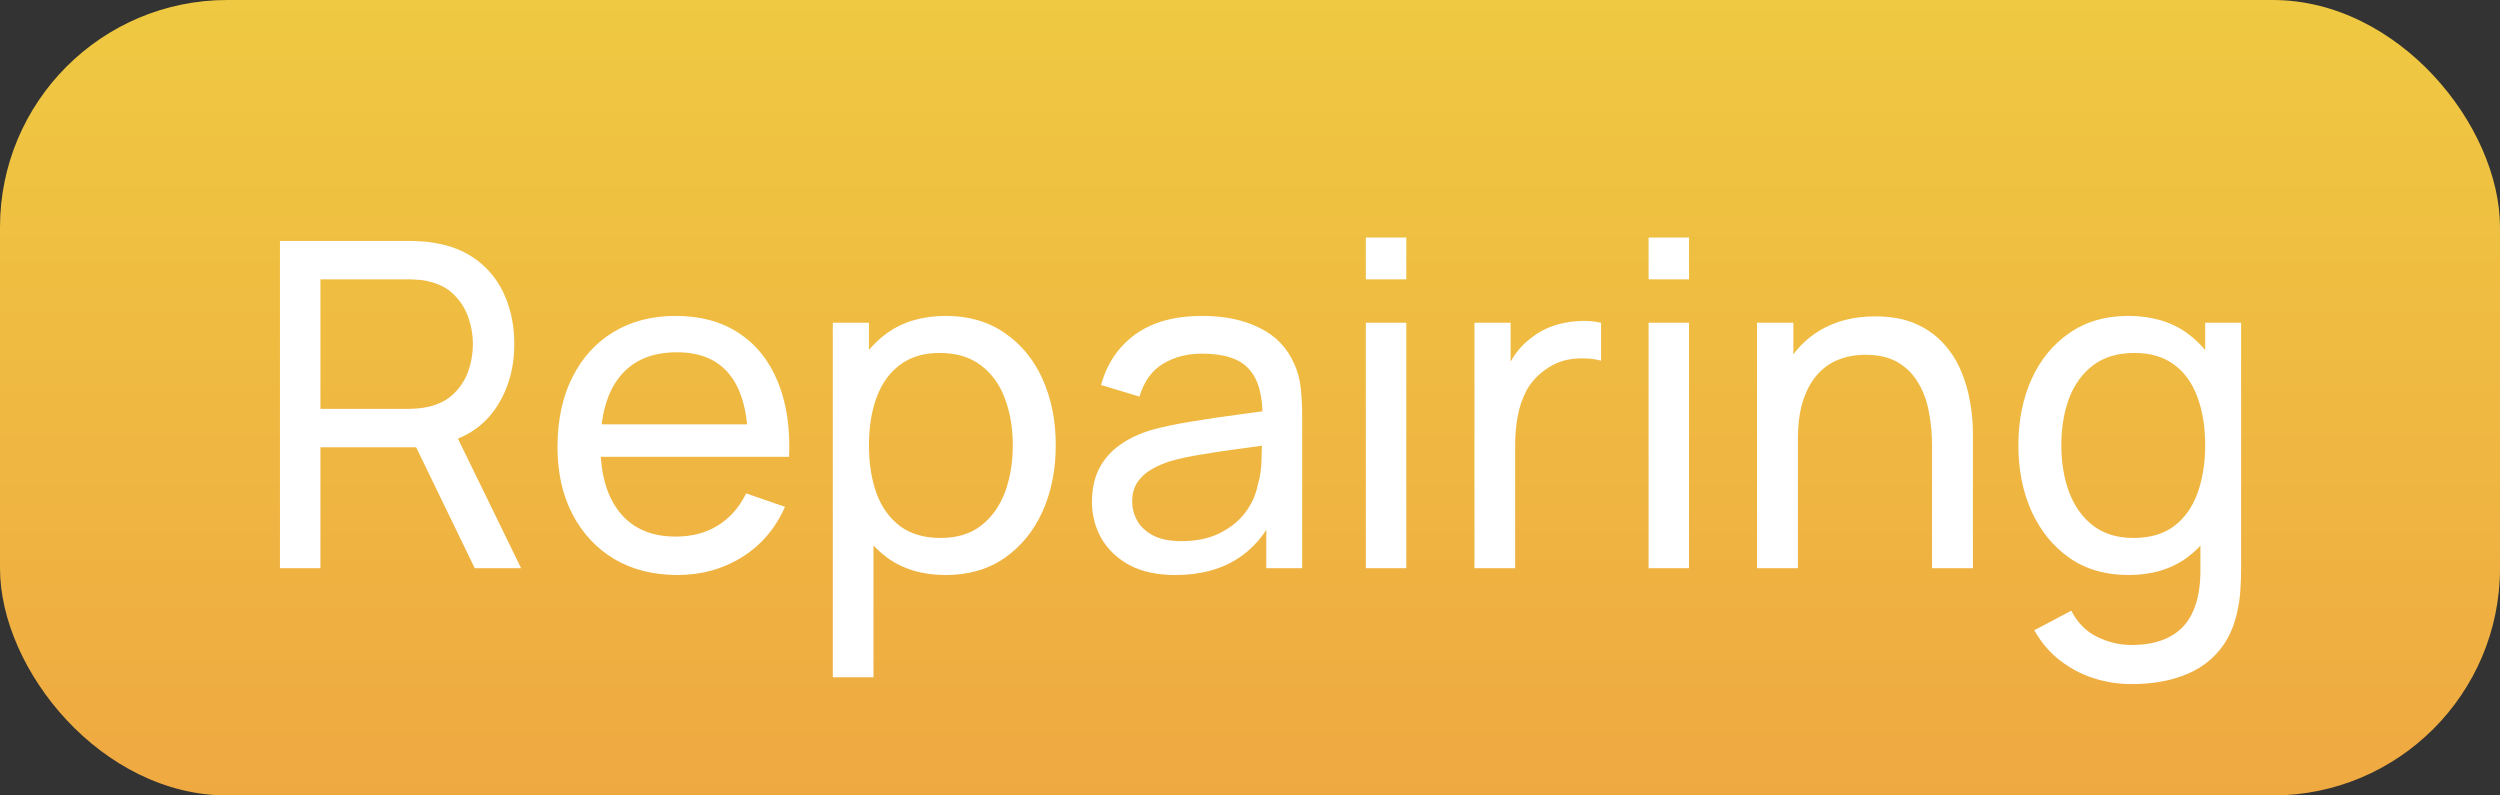
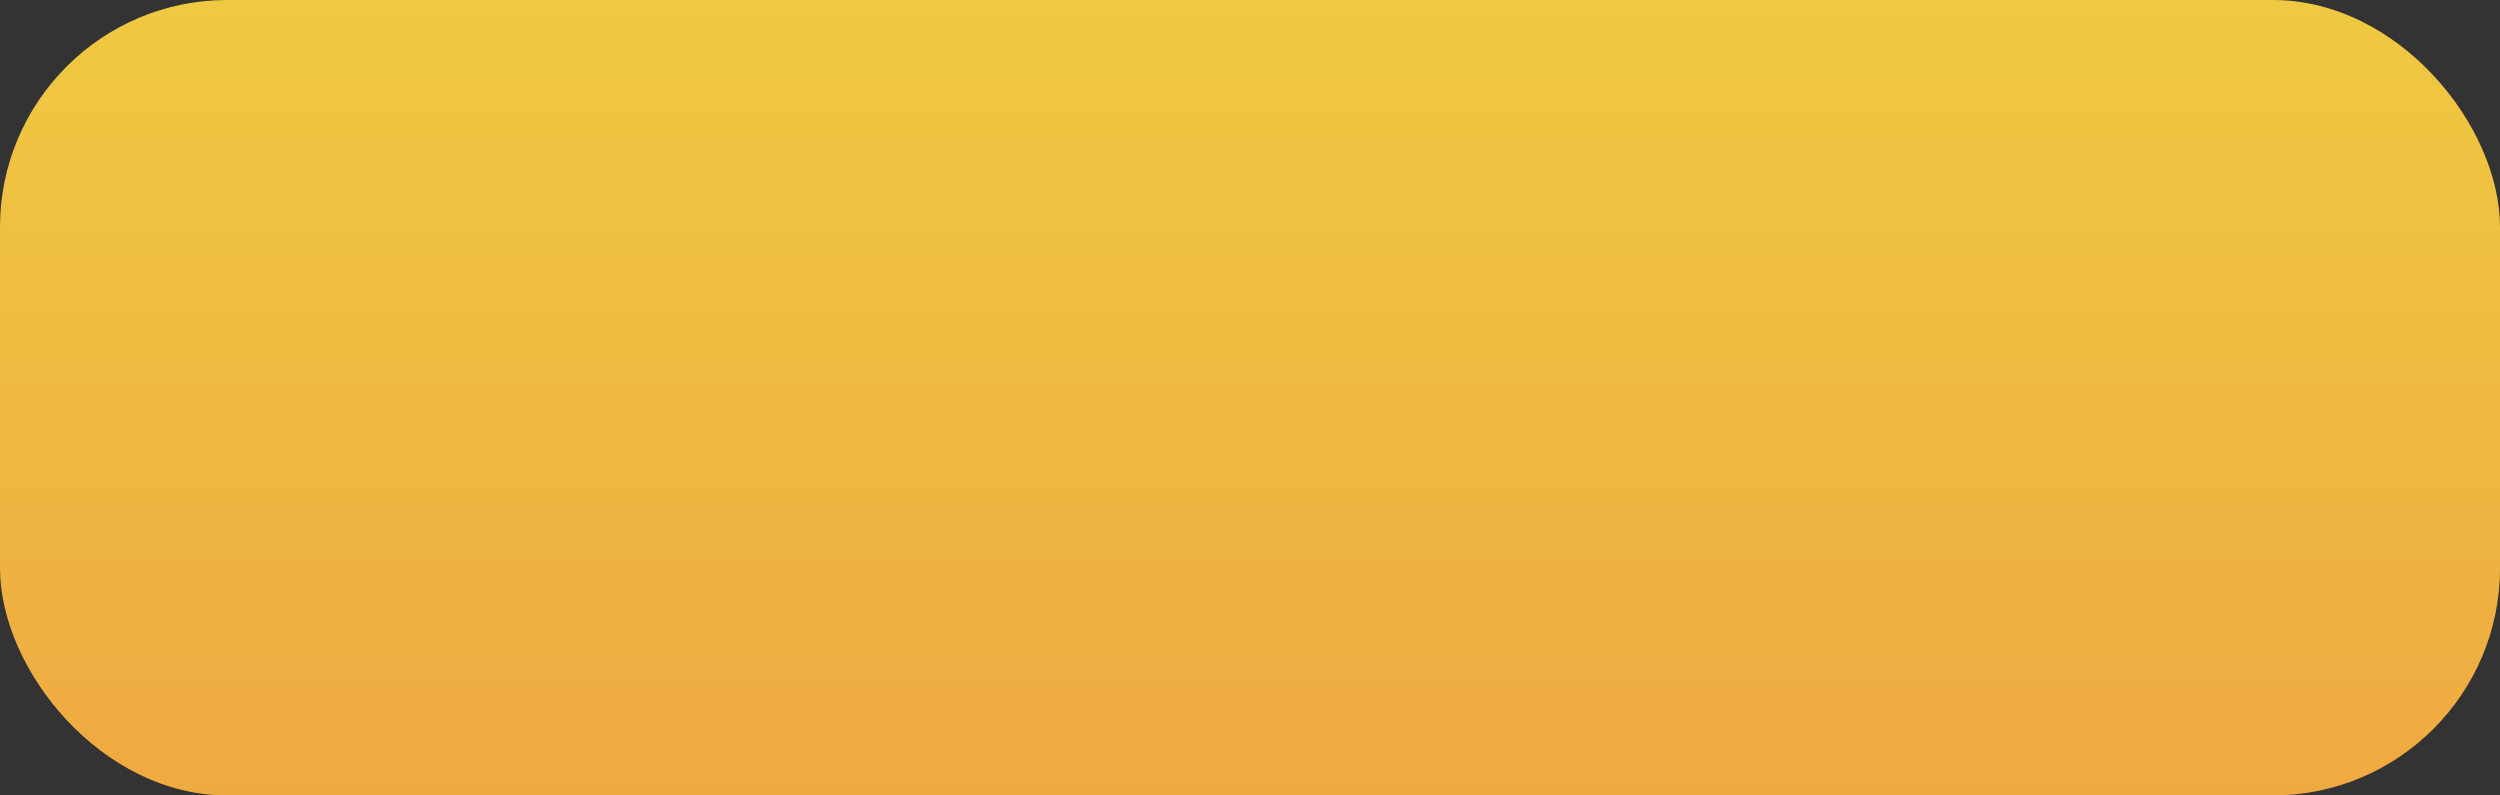
<svg xmlns="http://www.w3.org/2000/svg" width="66" height="21" viewBox="0 0 66 21" fill="none">
  <rect x="0" y="0" width="66" height="21" fill="#333333" stroke="none" />
  <rect width="66" height="21" rx="6" fill="url(#paint0_linear)" />
-   <path d="M7.391 15V6.36H10.805C10.889 6.36 10.989 6.364 11.105 6.372C11.221 6.376 11.333 6.388 11.441 6.408C11.909 6.48 12.301 6.64 12.617 6.888C12.937 7.136 13.177 7.45 13.337 7.83C13.497 8.206 13.577 8.624 13.577 9.084C13.577 9.752 13.403 10.332 13.055 10.824C12.707 11.312 12.197 11.618 11.525 11.742L11.117 11.808H8.459V15H7.391ZM12.533 15L10.829 11.484L11.885 11.16L13.757 15H12.533ZM8.459 10.794H10.769C10.845 10.794 10.931 10.79 11.027 10.782C11.127 10.774 11.221 10.76 11.309 10.74C11.585 10.676 11.809 10.56 11.981 10.392C12.157 10.22 12.285 10.02 12.365 9.792C12.445 9.56 12.485 9.324 12.485 9.084C12.485 8.844 12.445 8.61 12.365 8.382C12.285 8.15 12.157 7.948 11.981 7.776C11.809 7.604 11.585 7.488 11.309 7.428C11.221 7.404 11.127 7.39 11.027 7.386C10.931 7.378 10.845 7.374 10.769 7.374H8.459V10.794ZM17.886 15.18C17.25 15.18 16.694 15.04 16.218 14.76C15.746 14.476 15.378 14.082 15.114 13.578C14.85 13.07 14.718 12.478 14.718 11.802C14.718 11.094 14.848 10.482 15.108 9.966C15.368 9.446 15.73 9.046 16.194 8.766C16.662 8.482 17.21 8.34 17.838 8.34C18.49 8.34 19.044 8.49 19.5 8.79C19.96 9.09 20.304 9.518 20.532 10.074C20.764 10.63 20.864 11.292 20.832 12.06H19.752V11.676C19.74 10.88 19.578 10.286 19.266 9.894C18.954 9.498 18.49 9.3 17.874 9.3C17.214 9.3 16.712 9.512 16.368 9.936C16.024 10.36 15.852 10.968 15.852 11.76C15.852 12.524 16.024 13.116 16.368 13.536C16.712 13.956 17.202 14.166 17.838 14.166C18.266 14.166 18.638 14.068 18.954 13.872C19.27 13.676 19.518 13.394 19.698 13.026L20.724 13.38C20.472 13.952 20.092 14.396 19.584 14.712C19.08 15.024 18.514 15.18 17.886 15.18ZM15.492 12.06V11.202H20.28V12.06H15.492ZM24.968 15.18C24.36 15.18 23.848 15.03 23.432 14.73C23.016 14.426 22.7 14.016 22.484 13.5C22.272 12.98 22.166 12.398 22.166 11.754C22.166 11.102 22.272 10.518 22.484 10.002C22.7 9.486 23.016 9.08 23.432 8.784C23.852 8.488 24.366 8.34 24.974 8.34C25.574 8.34 26.09 8.49 26.522 8.79C26.958 9.086 27.292 9.492 27.524 10.008C27.756 10.524 27.872 11.106 27.872 11.754C27.872 12.402 27.756 12.984 27.524 13.5C27.292 14.016 26.958 14.426 26.522 14.73C26.09 15.03 25.572 15.18 24.968 15.18ZM21.986 17.88V8.52H22.94V13.29H23.06V17.88H21.986ZM24.836 14.202C25.264 14.202 25.618 14.094 25.898 13.878C26.178 13.662 26.388 13.37 26.528 13.002C26.668 12.63 26.738 12.214 26.738 11.754C26.738 11.298 26.668 10.886 26.528 10.518C26.392 10.15 26.18 9.858 25.892 9.642C25.608 9.426 25.246 9.318 24.806 9.318C24.386 9.318 24.038 9.422 23.762 9.63C23.486 9.834 23.28 10.12 23.144 10.488C23.008 10.852 22.94 11.274 22.94 11.754C22.94 12.226 23.006 12.648 23.138 13.02C23.274 13.388 23.482 13.678 23.762 13.89C24.042 14.098 24.4 14.202 24.836 14.202ZM31.03 15.18C30.546 15.18 30.14 15.092 29.812 14.916C29.488 14.736 29.242 14.5 29.074 14.208C28.91 13.916 28.828 13.596 28.828 13.248C28.828 12.908 28.892 12.614 29.02 12.366C29.152 12.114 29.336 11.906 29.572 11.742C29.808 11.574 30.09 11.442 30.418 11.346C30.726 11.262 31.07 11.19 31.45 11.13C31.834 11.066 32.222 11.008 32.614 10.956C33.006 10.904 33.372 10.854 33.712 10.806L33.328 11.028C33.34 10.452 33.224 10.026 32.98 9.75C32.74 9.474 32.324 9.336 31.732 9.336C31.34 9.336 30.996 9.426 30.7 9.606C30.408 9.782 30.202 10.07 30.082 10.47L29.068 10.164C29.224 9.596 29.526 9.15 29.974 8.826C30.422 8.502 31.012 8.34 31.744 8.34C32.332 8.34 32.836 8.446 33.256 8.658C33.68 8.866 33.984 9.182 34.168 9.606C34.26 9.806 34.318 10.024 34.342 10.26C34.366 10.492 34.378 10.736 34.378 10.992V15H33.43V13.446L33.652 13.59C33.408 14.114 33.066 14.51 32.626 14.778C32.19 15.046 31.658 15.18 31.03 15.18ZM31.192 14.286C31.576 14.286 31.908 14.218 32.188 14.082C32.472 13.942 32.7 13.76 32.872 13.536C33.044 13.308 33.156 13.06 33.208 12.792C33.268 12.592 33.3 12.37 33.304 12.126C33.312 11.878 33.316 11.688 33.316 11.556L33.688 11.718C33.34 11.766 32.998 11.812 32.662 11.856C32.326 11.9 32.008 11.948 31.708 12C31.408 12.048 31.138 12.106 30.898 12.174C30.722 12.23 30.556 12.302 30.4 12.39C30.248 12.478 30.124 12.592 30.028 12.732C29.936 12.868 29.89 13.038 29.89 13.242C29.89 13.418 29.934 13.586 30.022 13.746C30.114 13.906 30.254 14.036 30.442 14.136C30.634 14.236 30.884 14.286 31.192 14.286ZM36.058 7.374V6.27H37.126V7.374H36.058ZM36.058 15V8.52H37.126V15H36.058ZM38.926 15V8.52H39.88V10.086L39.724 9.882C39.8 9.682 39.898 9.498 40.018 9.33C40.142 9.162 40.28 9.024 40.432 8.916C40.6 8.78 40.79 8.676 41.002 8.604C41.214 8.532 41.43 8.49 41.65 8.478C41.87 8.462 42.076 8.476 42.268 8.52V9.522C42.044 9.462 41.798 9.446 41.53 9.474C41.262 9.502 41.014 9.6 40.786 9.768C40.578 9.916 40.416 10.096 40.3 10.308C40.188 10.52 40.11 10.75 40.066 10.998C40.022 11.242 40 11.492 40 11.748V15H38.926ZM43.523 7.374V6.27H44.59V7.374H43.523ZM43.523 15V8.52H44.59V15H43.523ZM51.005 15V11.754C51.005 11.446 50.977 11.15 50.921 10.866C50.869 10.582 50.775 10.328 50.639 10.104C50.507 9.876 50.327 9.696 50.099 9.564C49.875 9.432 49.591 9.366 49.247 9.366C48.979 9.366 48.735 9.412 48.515 9.504C48.299 9.592 48.113 9.728 47.957 9.912C47.801 10.096 47.679 10.328 47.591 10.608C47.507 10.884 47.465 11.21 47.465 11.586L46.763 11.37C46.763 10.742 46.875 10.204 47.099 9.756C47.327 9.304 47.645 8.958 48.053 8.718C48.465 8.474 48.949 8.352 49.505 8.352C49.925 8.352 50.283 8.418 50.579 8.55C50.875 8.682 51.121 8.858 51.317 9.078C51.513 9.294 51.667 9.538 51.779 9.81C51.891 10.078 51.969 10.352 52.013 10.632C52.061 10.908 52.085 11.17 52.085 11.418V15H51.005ZM46.385 15V8.52H47.345V10.254H47.465V15H46.385ZM56.267 18.06C55.927 18.06 55.595 18.008 55.271 17.904C54.947 17.8 54.649 17.642 54.377 17.43C54.109 17.222 53.885 16.958 53.705 16.638L54.683 16.122C54.843 16.438 55.069 16.668 55.361 16.812C55.657 16.956 55.961 17.028 56.273 17.028C56.685 17.028 57.027 16.952 57.299 16.8C57.571 16.652 57.771 16.43 57.899 16.134C58.031 15.838 58.095 15.47 58.091 15.03V13.26H58.217V8.52H59.165V15.042C59.165 15.218 59.159 15.388 59.147 15.552C59.139 15.716 59.119 15.878 59.087 16.038C59.003 16.498 58.837 16.876 58.589 17.172C58.341 17.472 58.021 17.694 57.629 17.838C57.237 17.986 56.783 18.06 56.267 18.06ZM56.189 15.18C55.585 15.18 55.067 15.03 54.635 14.73C54.203 14.426 53.869 14.016 53.633 13.5C53.401 12.984 53.285 12.402 53.285 11.754C53.285 11.106 53.401 10.524 53.633 10.008C53.869 9.492 54.203 9.086 54.635 8.79C55.067 8.49 55.583 8.34 56.183 8.34C56.795 8.34 57.309 8.488 57.725 8.784C58.141 9.08 58.455 9.486 58.667 10.002C58.883 10.518 58.991 11.102 58.991 11.754C58.991 12.398 58.883 12.98 58.667 13.5C58.455 14.016 58.141 14.426 57.725 14.73C57.309 15.03 56.797 15.18 56.189 15.18ZM56.321 14.202C56.757 14.202 57.115 14.098 57.395 13.89C57.675 13.678 57.881 13.388 58.013 13.02C58.149 12.648 58.217 12.226 58.217 11.754C58.217 11.274 58.149 10.852 58.013 10.488C57.881 10.12 57.677 9.834 57.401 9.63C57.125 9.422 56.775 9.318 56.351 9.318C55.911 9.318 55.547 9.426 55.259 9.642C54.975 9.858 54.763 10.15 54.623 10.518C54.487 10.886 54.419 11.298 54.419 11.754C54.419 12.214 54.489 12.63 54.629 13.002C54.769 13.37 54.979 13.662 55.259 13.878C55.543 14.094 55.897 14.202 56.321 14.202Z" fill="white" />
  <defs>
    <linearGradient id="paint0_linear" x1="33" y1="0" x2="33" y2="21" gradientUnits="userSpaceOnUse">
      <stop stop-color="#EFC941" />
      <stop offset="1" stop-color="#EFA941" />
    </linearGradient>
  </defs>
</svg>